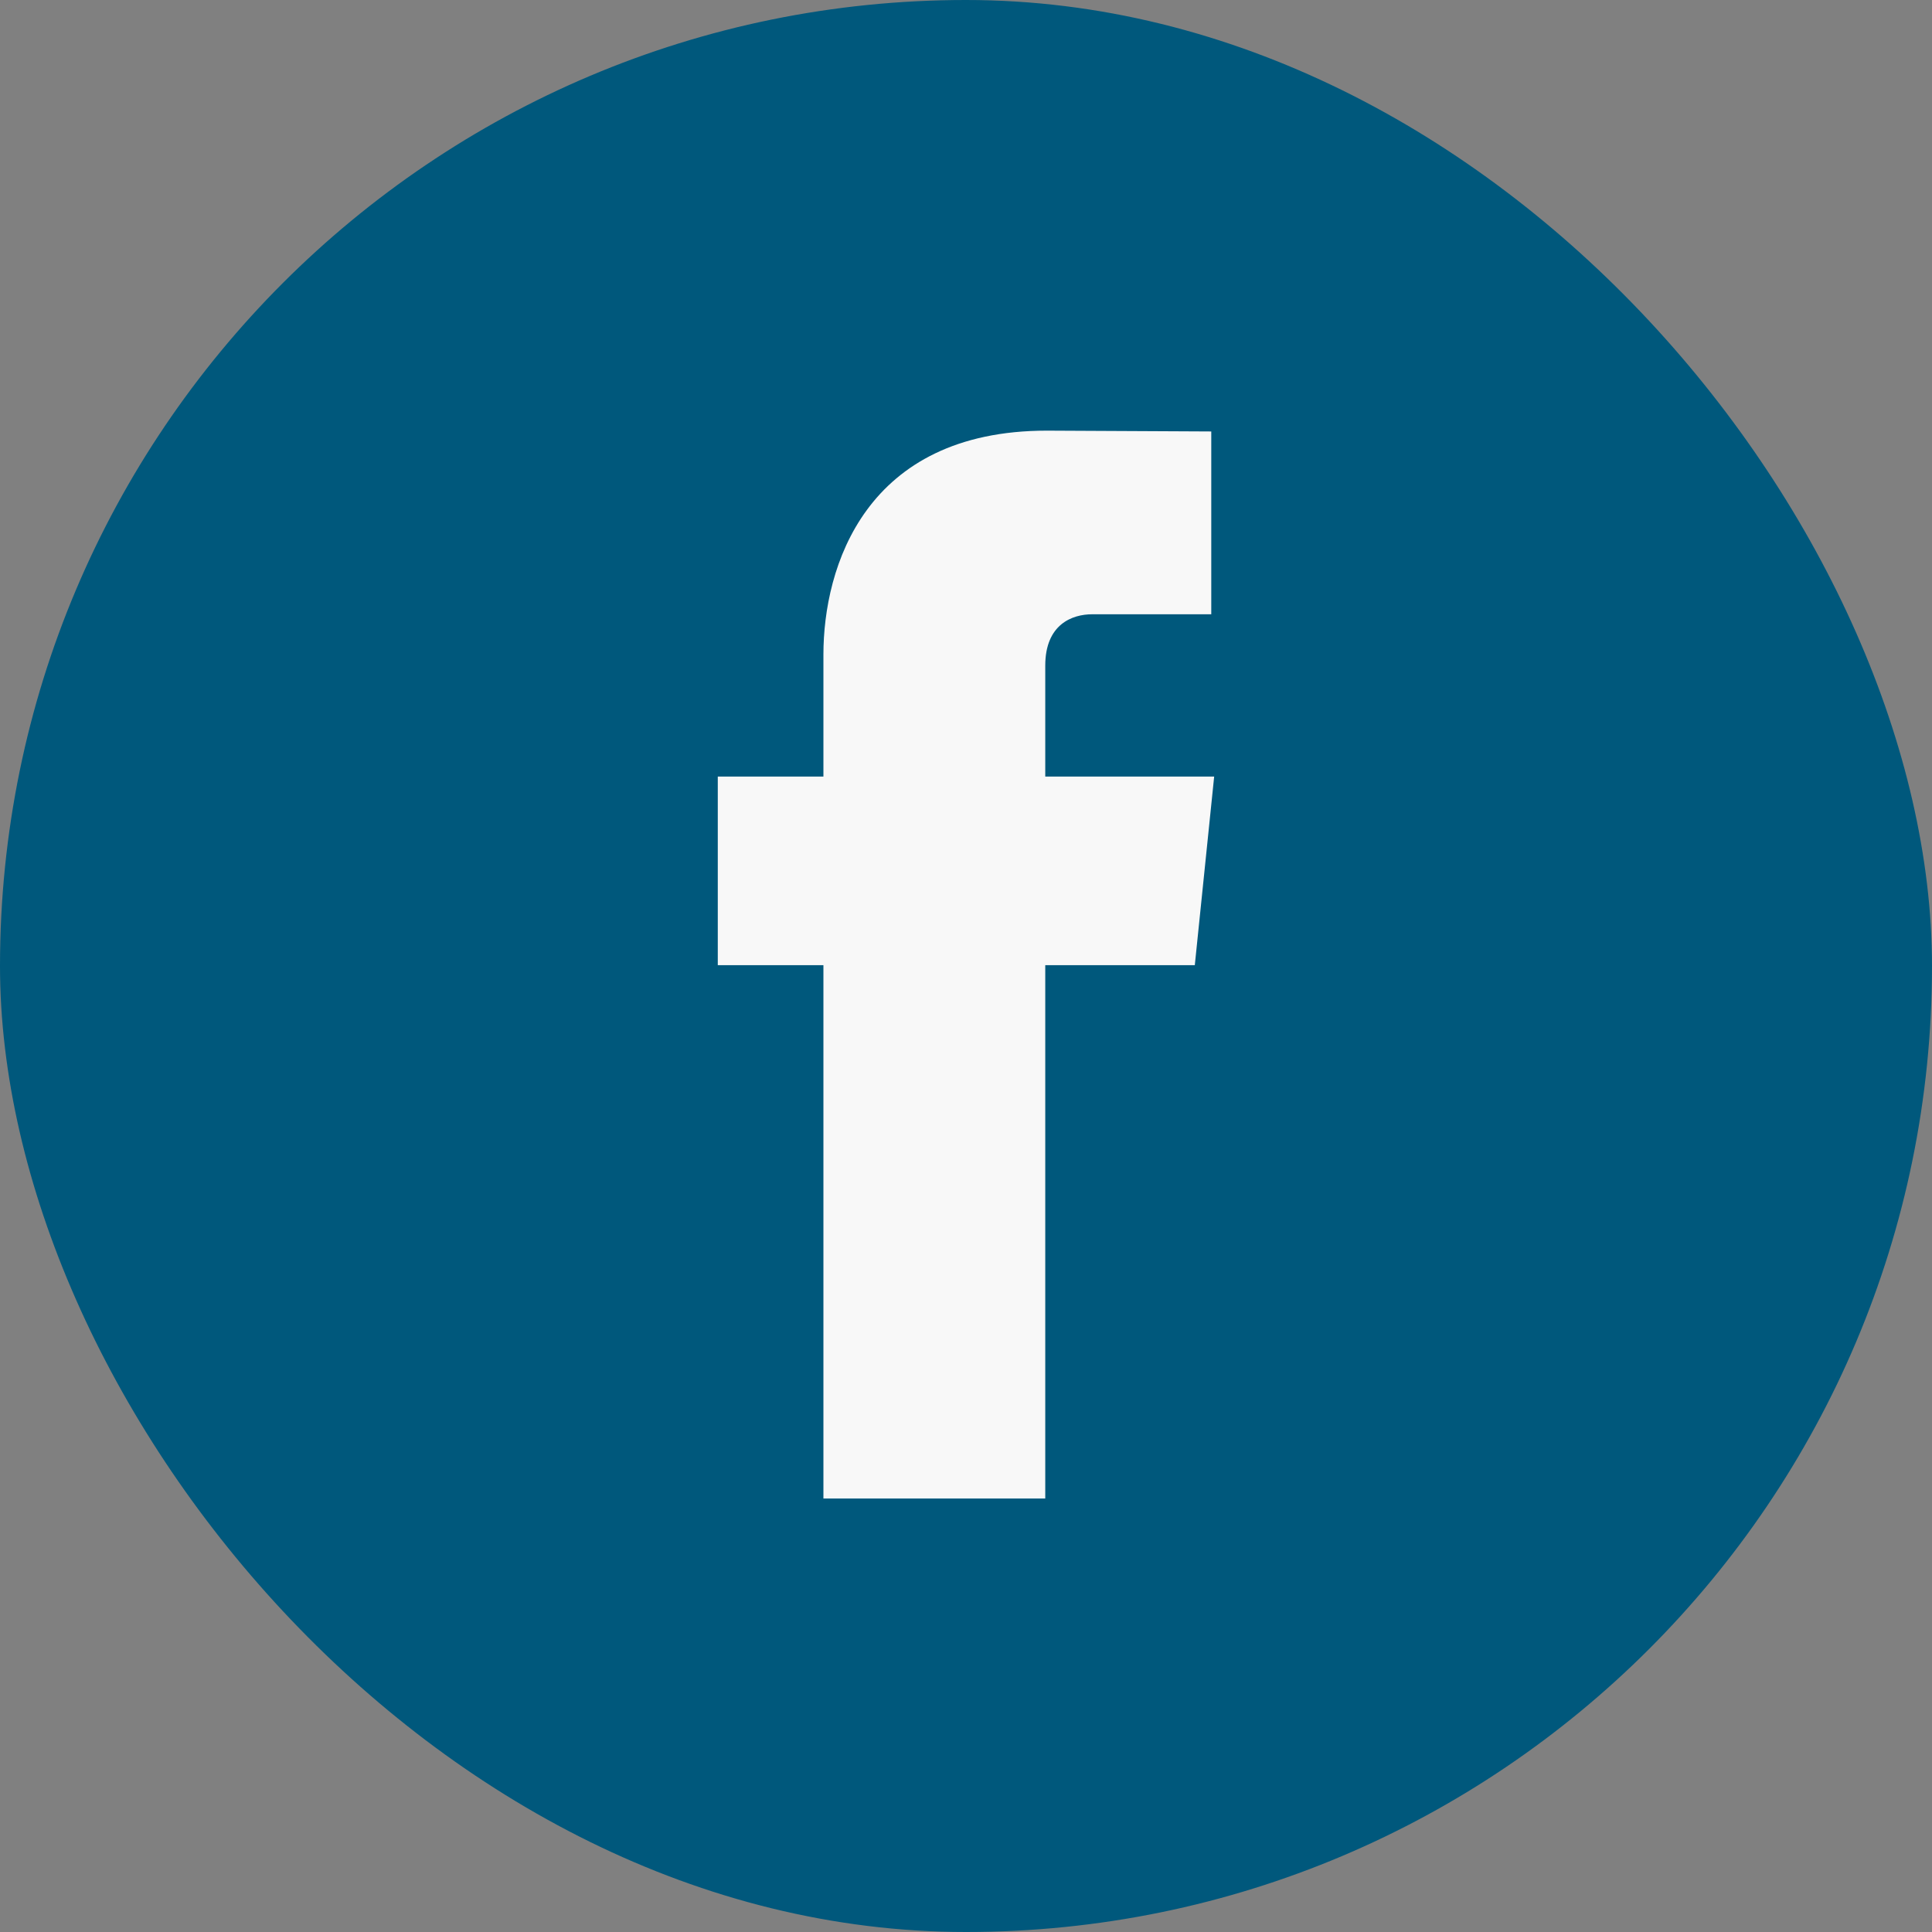
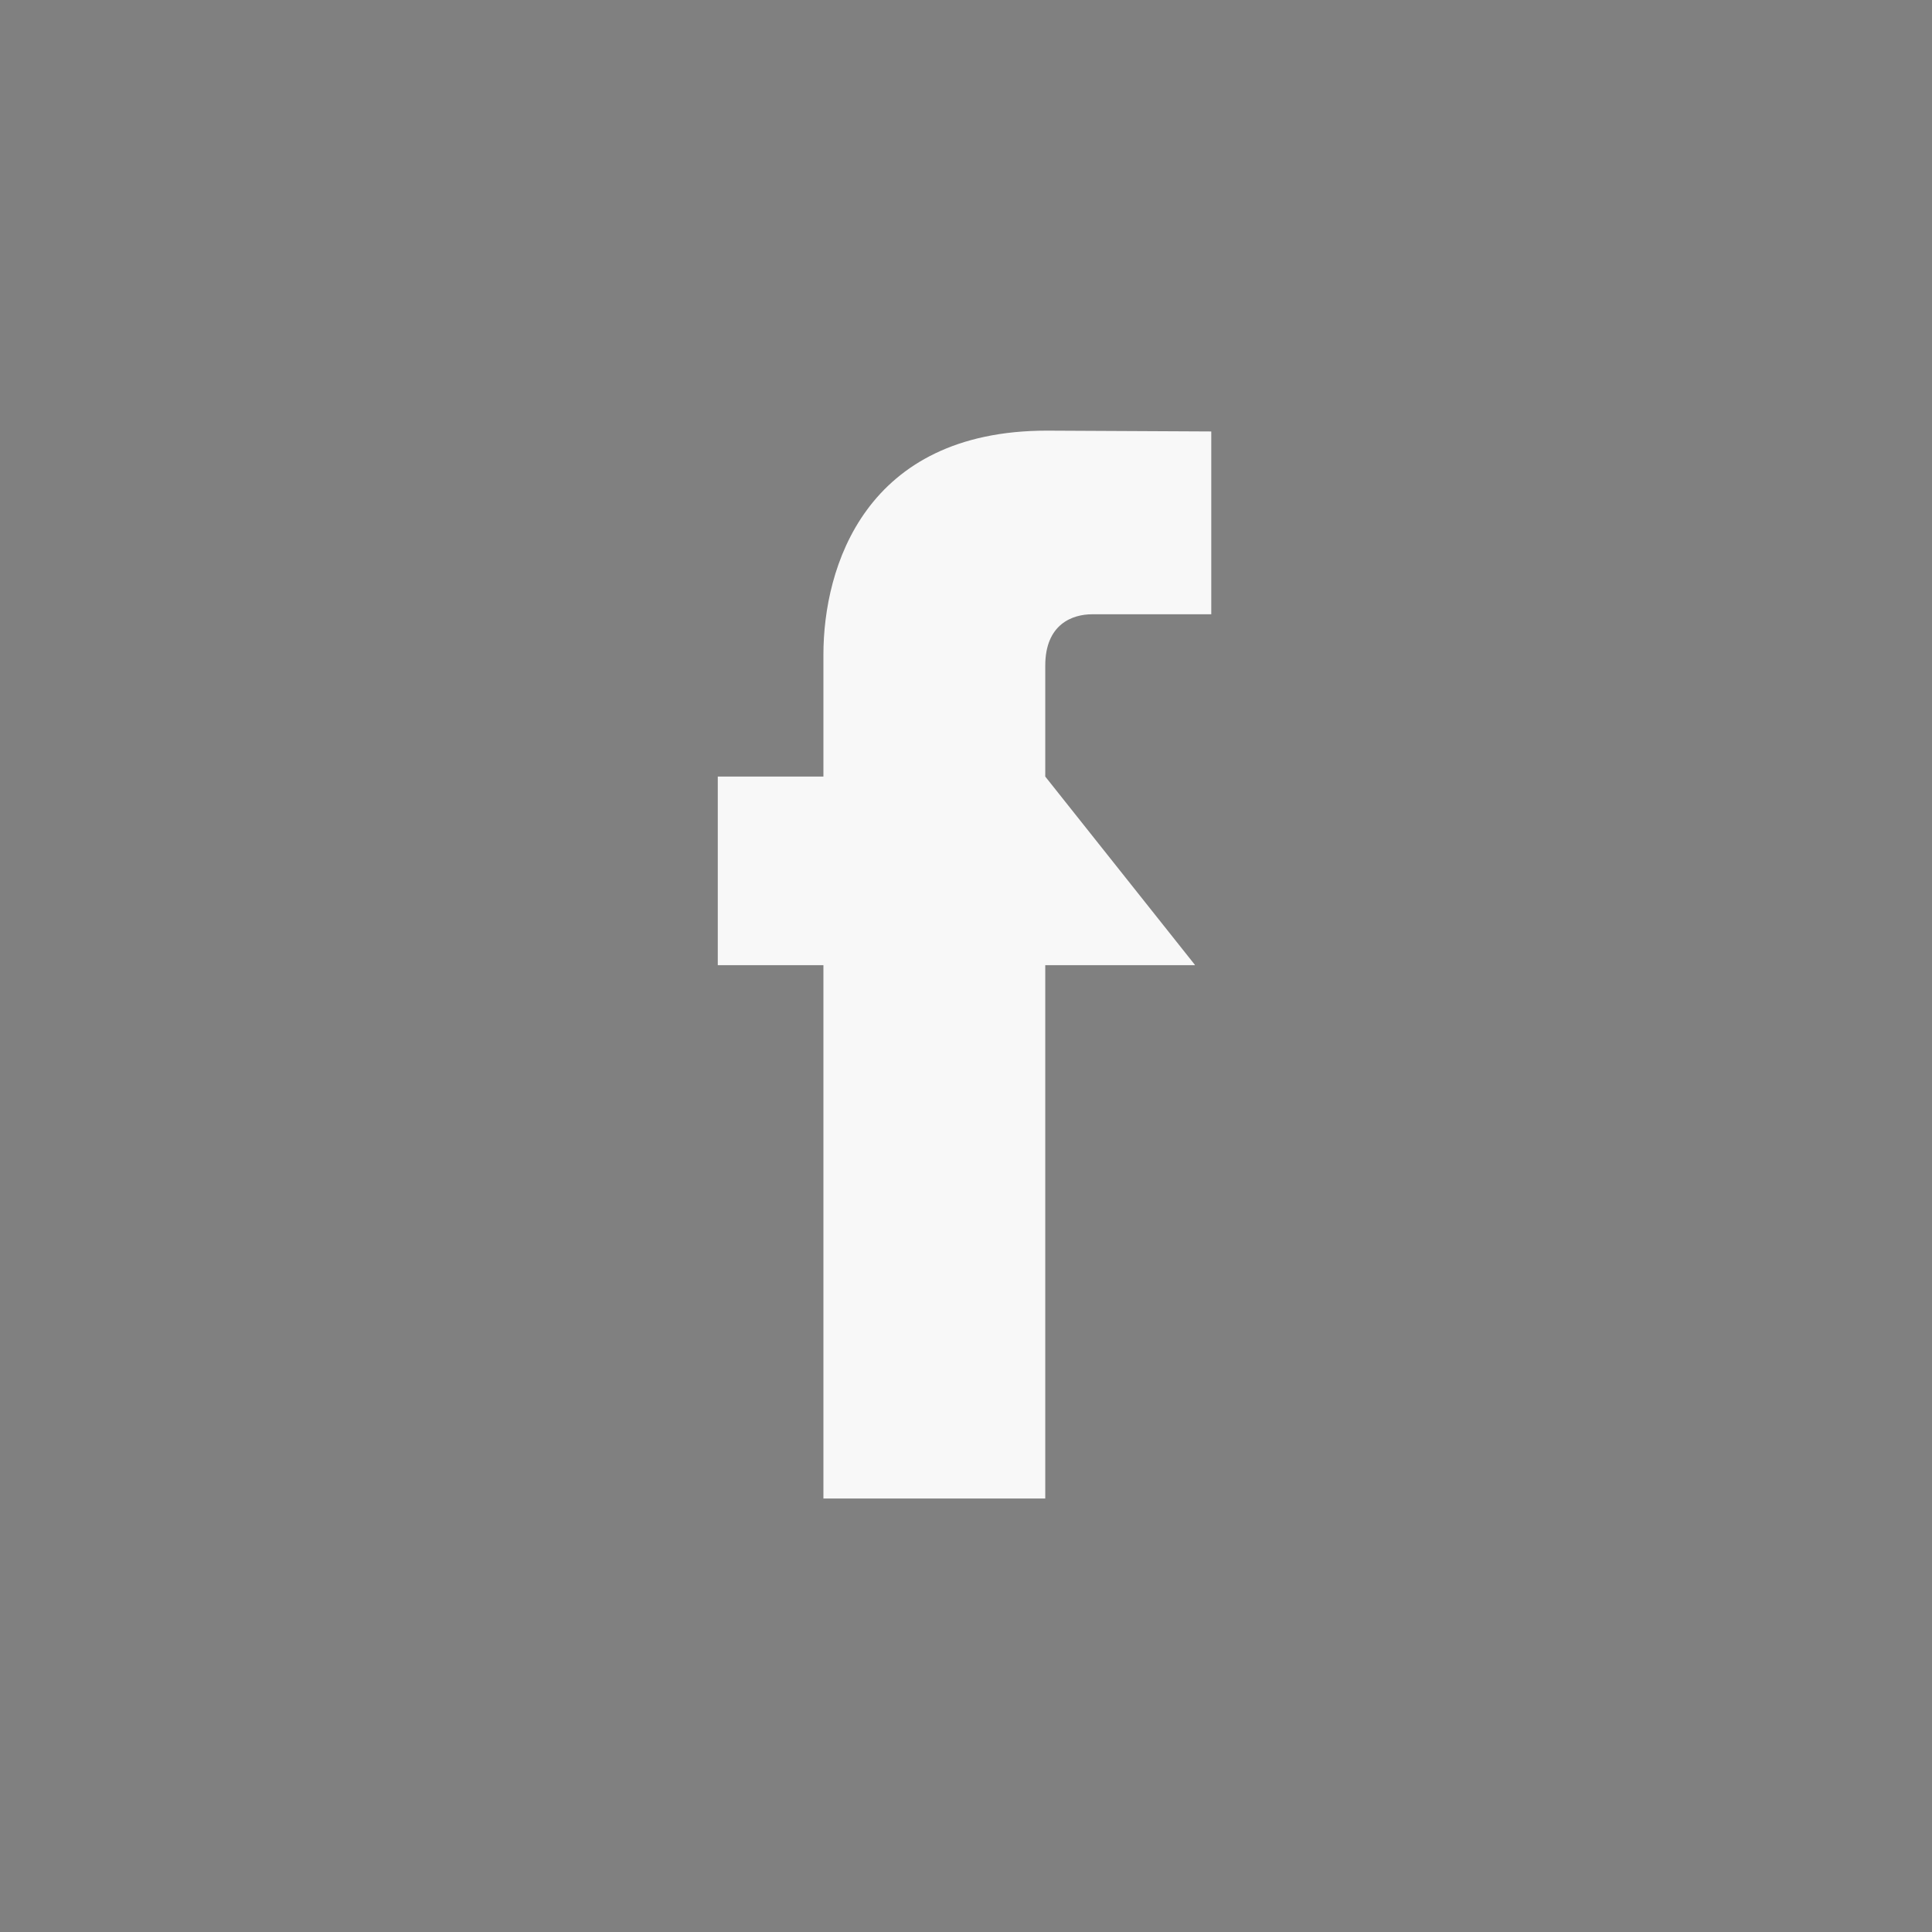
<svg xmlns="http://www.w3.org/2000/svg" width="40" height="40" viewBox="0 0 40 40" fill="none">
  <rect x="0" y="0" width="40" height="40" fill="#808080" stroke="none" />
-   <rect width="40" height="40" rx="20" fill="#00587C" />
-   <path d="M24.738 19.983H21.641V31.025H17.048V19.983H14.861V16.078H17.048V13.552C17.048 11.748 17.907 8.916 21.675 8.916L25.078 8.933V12.718H22.611C22.203 12.718 21.641 12.922 21.641 13.781V16.078H25.138L24.738 19.975V19.983Z" fill="#F8F8F8" />
+   <path d="M24.738 19.983H21.641V31.025H17.048V19.983H14.861V16.078H17.048V13.552C17.048 11.748 17.907 8.916 21.675 8.916L25.078 8.933V12.718H22.611C22.203 12.718 21.641 12.922 21.641 13.781V16.078L24.738 19.975V19.983Z" fill="#F8F8F8" />
</svg>